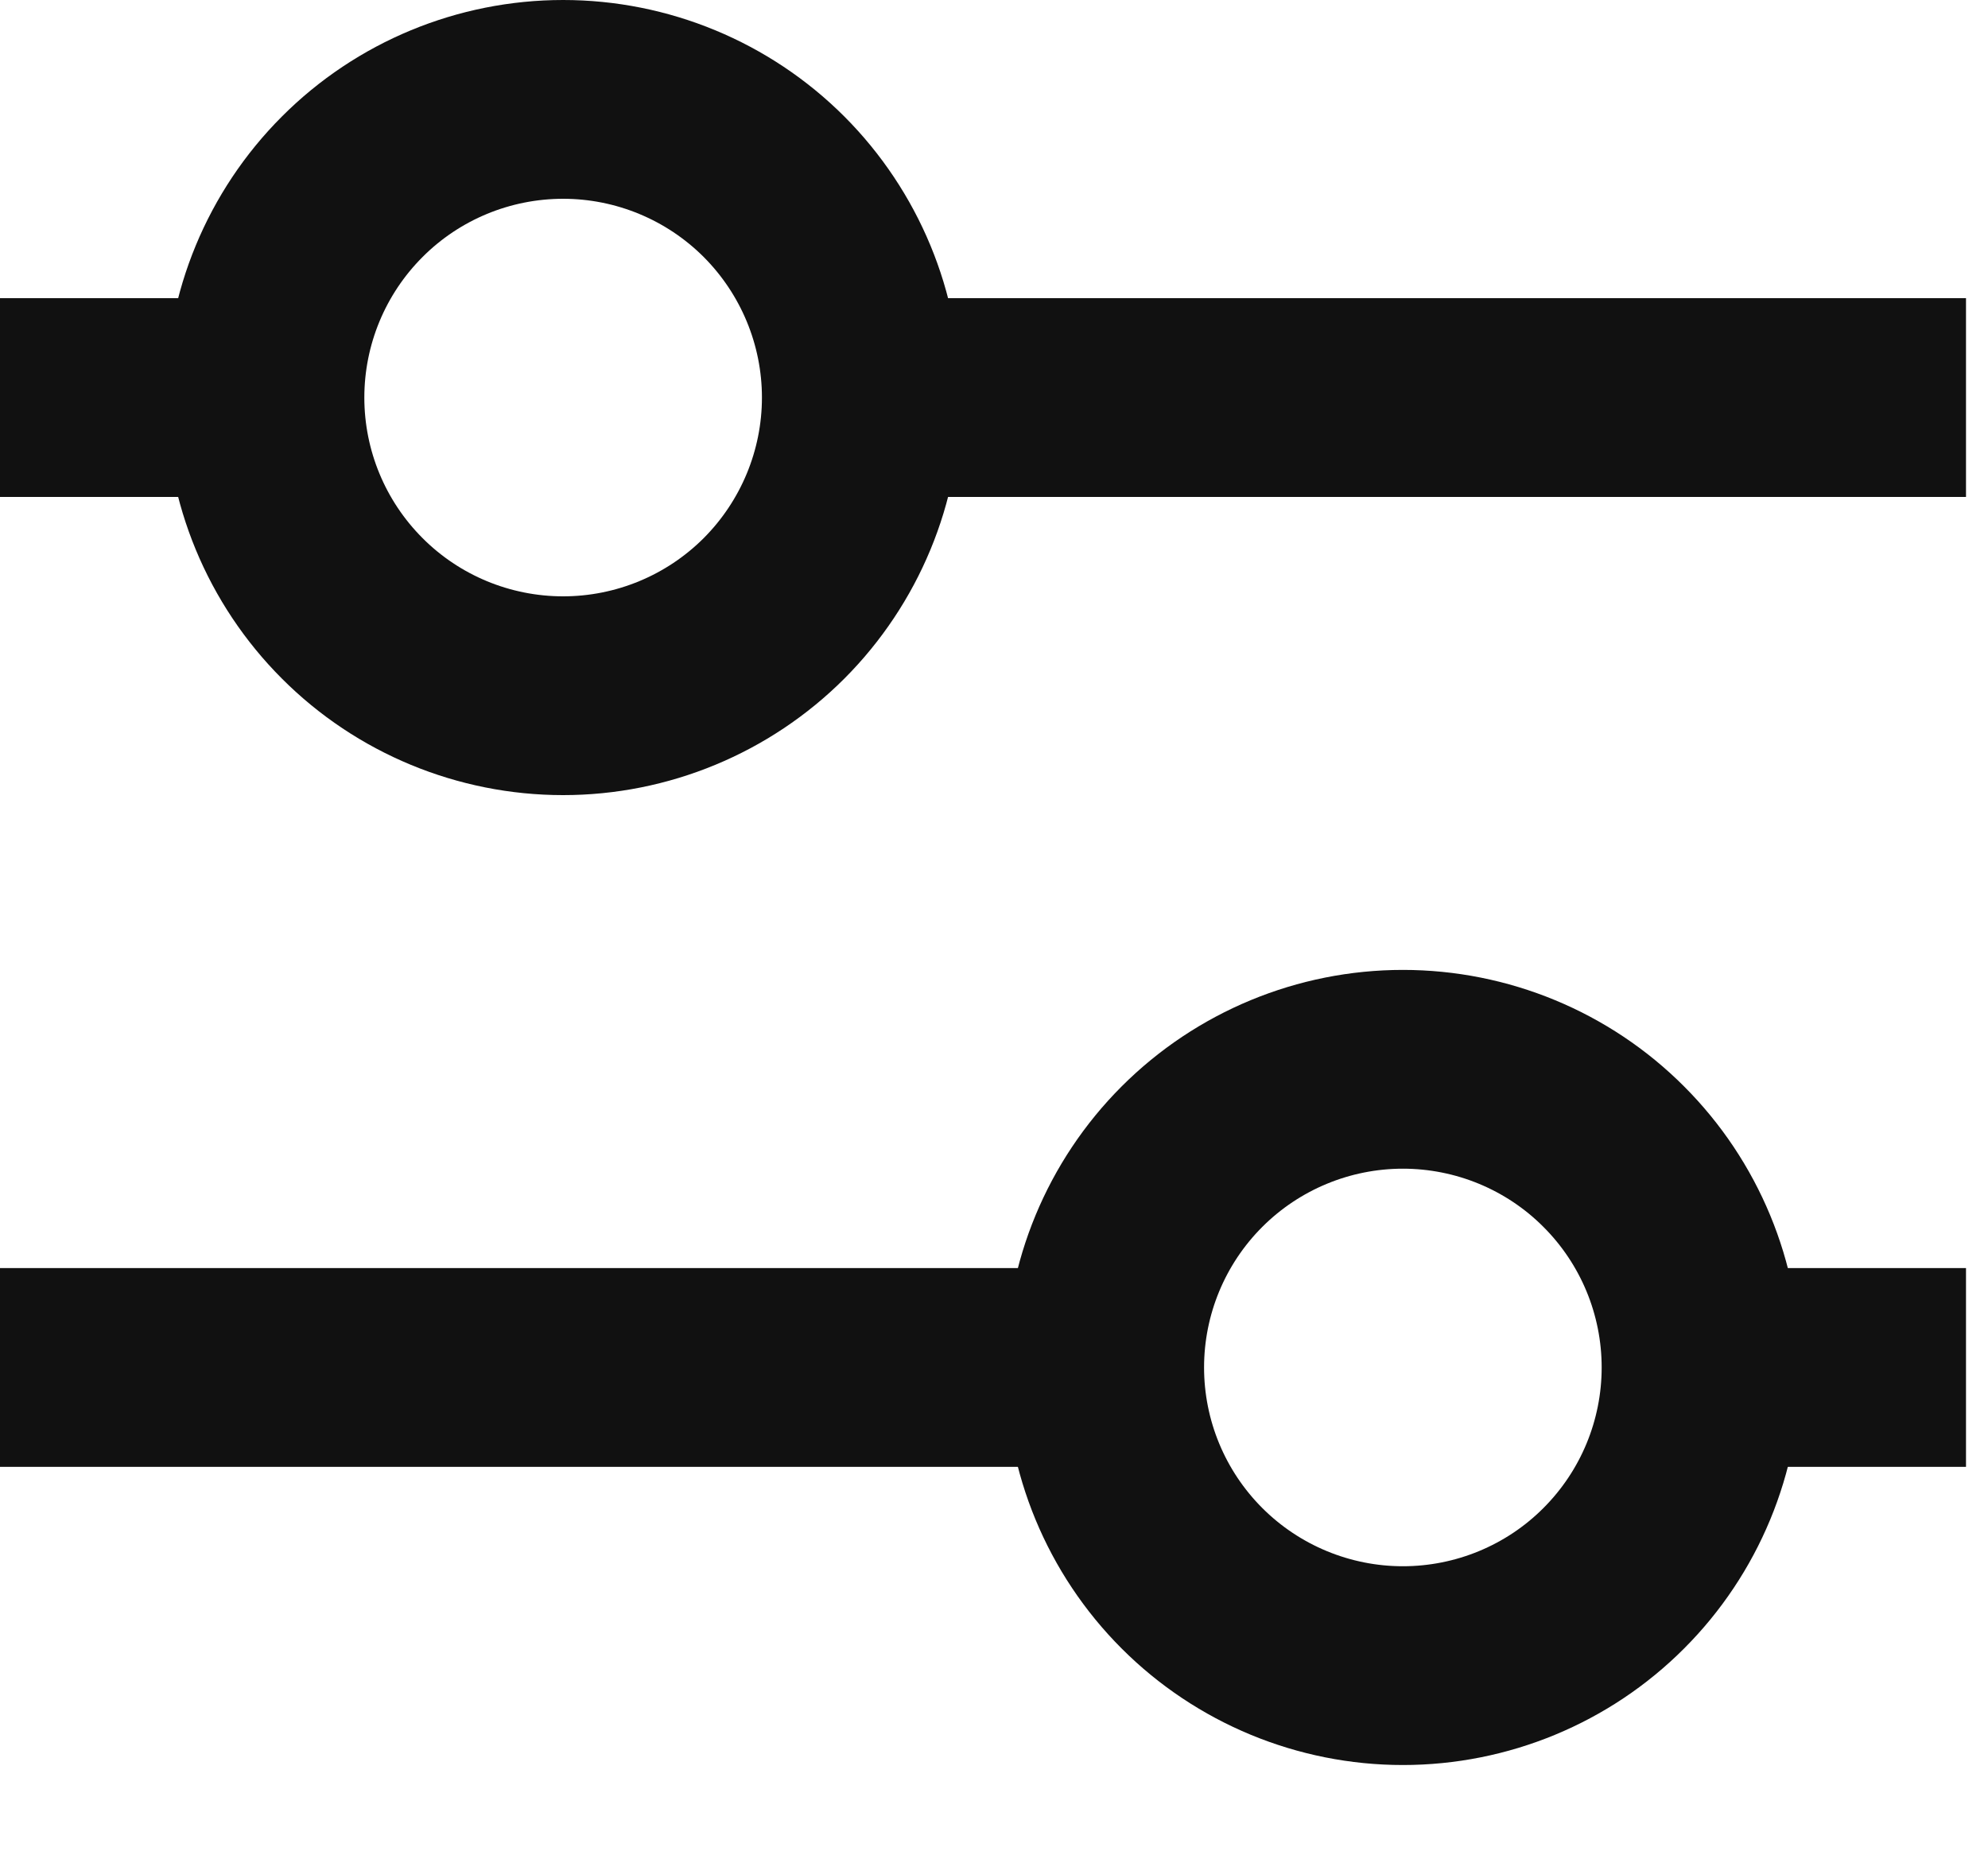
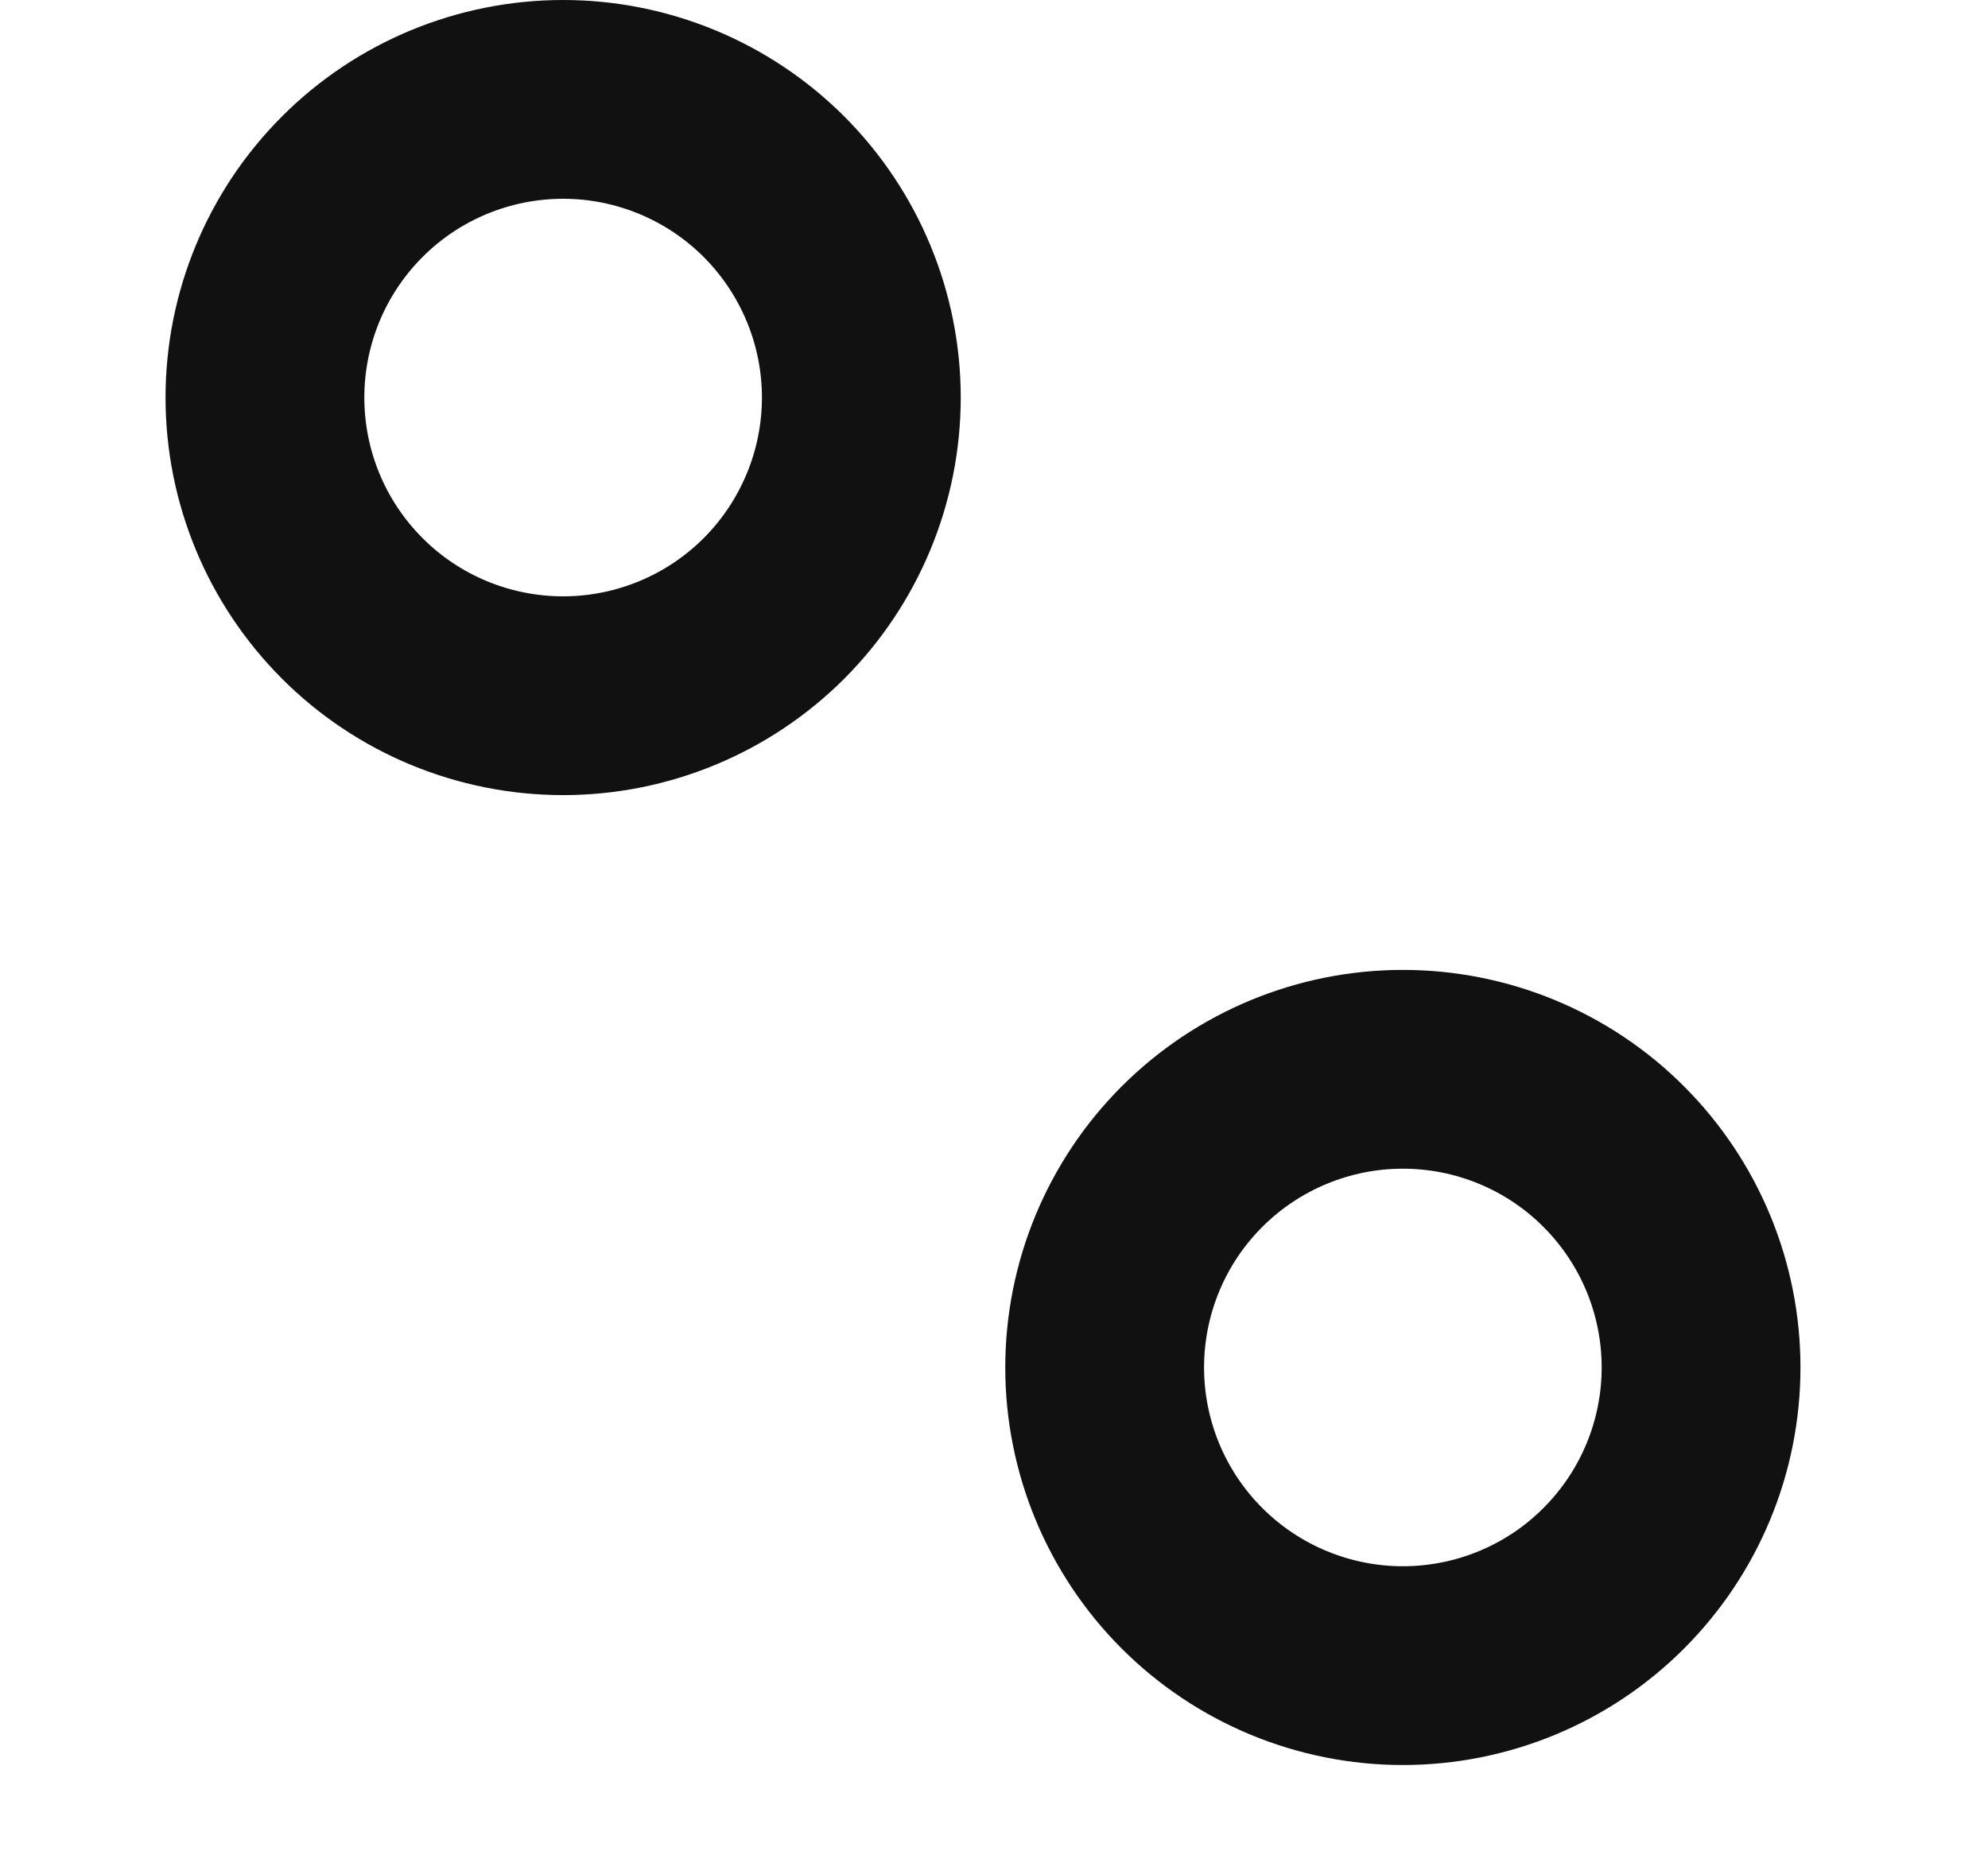
<svg xmlns="http://www.w3.org/2000/svg" width="15" height="14" viewBox="0 0 15 14" fill="none">
  <path d="M10.585 8.069C9.989 8.069 9.416 8.306 8.994 8.728C8.572 9.15 8.335 9.722 8.335 10.319C8.335 10.916 8.572 11.488 8.994 11.91C9.416 12.332 9.989 12.569 10.585 12.569C11.182 12.569 11.755 12.332 12.176 11.91C12.598 11.488 12.835 10.916 12.835 10.319C12.835 9.722 12.598 9.15 12.176 8.728C11.755 8.306 11.182 8.069 10.585 8.069Z" stroke="#111111" stroke-width="1.5" />
-   <path d="M0 10.319L8.859 10.319M12.98 10.319L14.834 10.319" stroke="#111111" stroke-width="1.5" />
  <path d="M4.249 5.25C4.845 5.25 5.418 5.013 5.84 4.591C6.261 4.169 6.499 3.597 6.499 3C6.499 2.403 6.261 1.831 5.84 1.409C5.418 0.987 4.845 0.75 4.249 0.75C3.652 0.75 3.079 0.987 2.658 1.409C2.236 1.831 1.999 2.403 1.999 3C1.999 3.597 2.236 4.169 2.658 4.591C3.079 5.013 3.652 5.25 4.249 5.25Z" stroke="#111111" stroke-width="1.5" />
-   <path d="M14.834 3L5.975 3M1.854 3L-0 3" stroke="#111111" stroke-width="1.5" />
</svg>